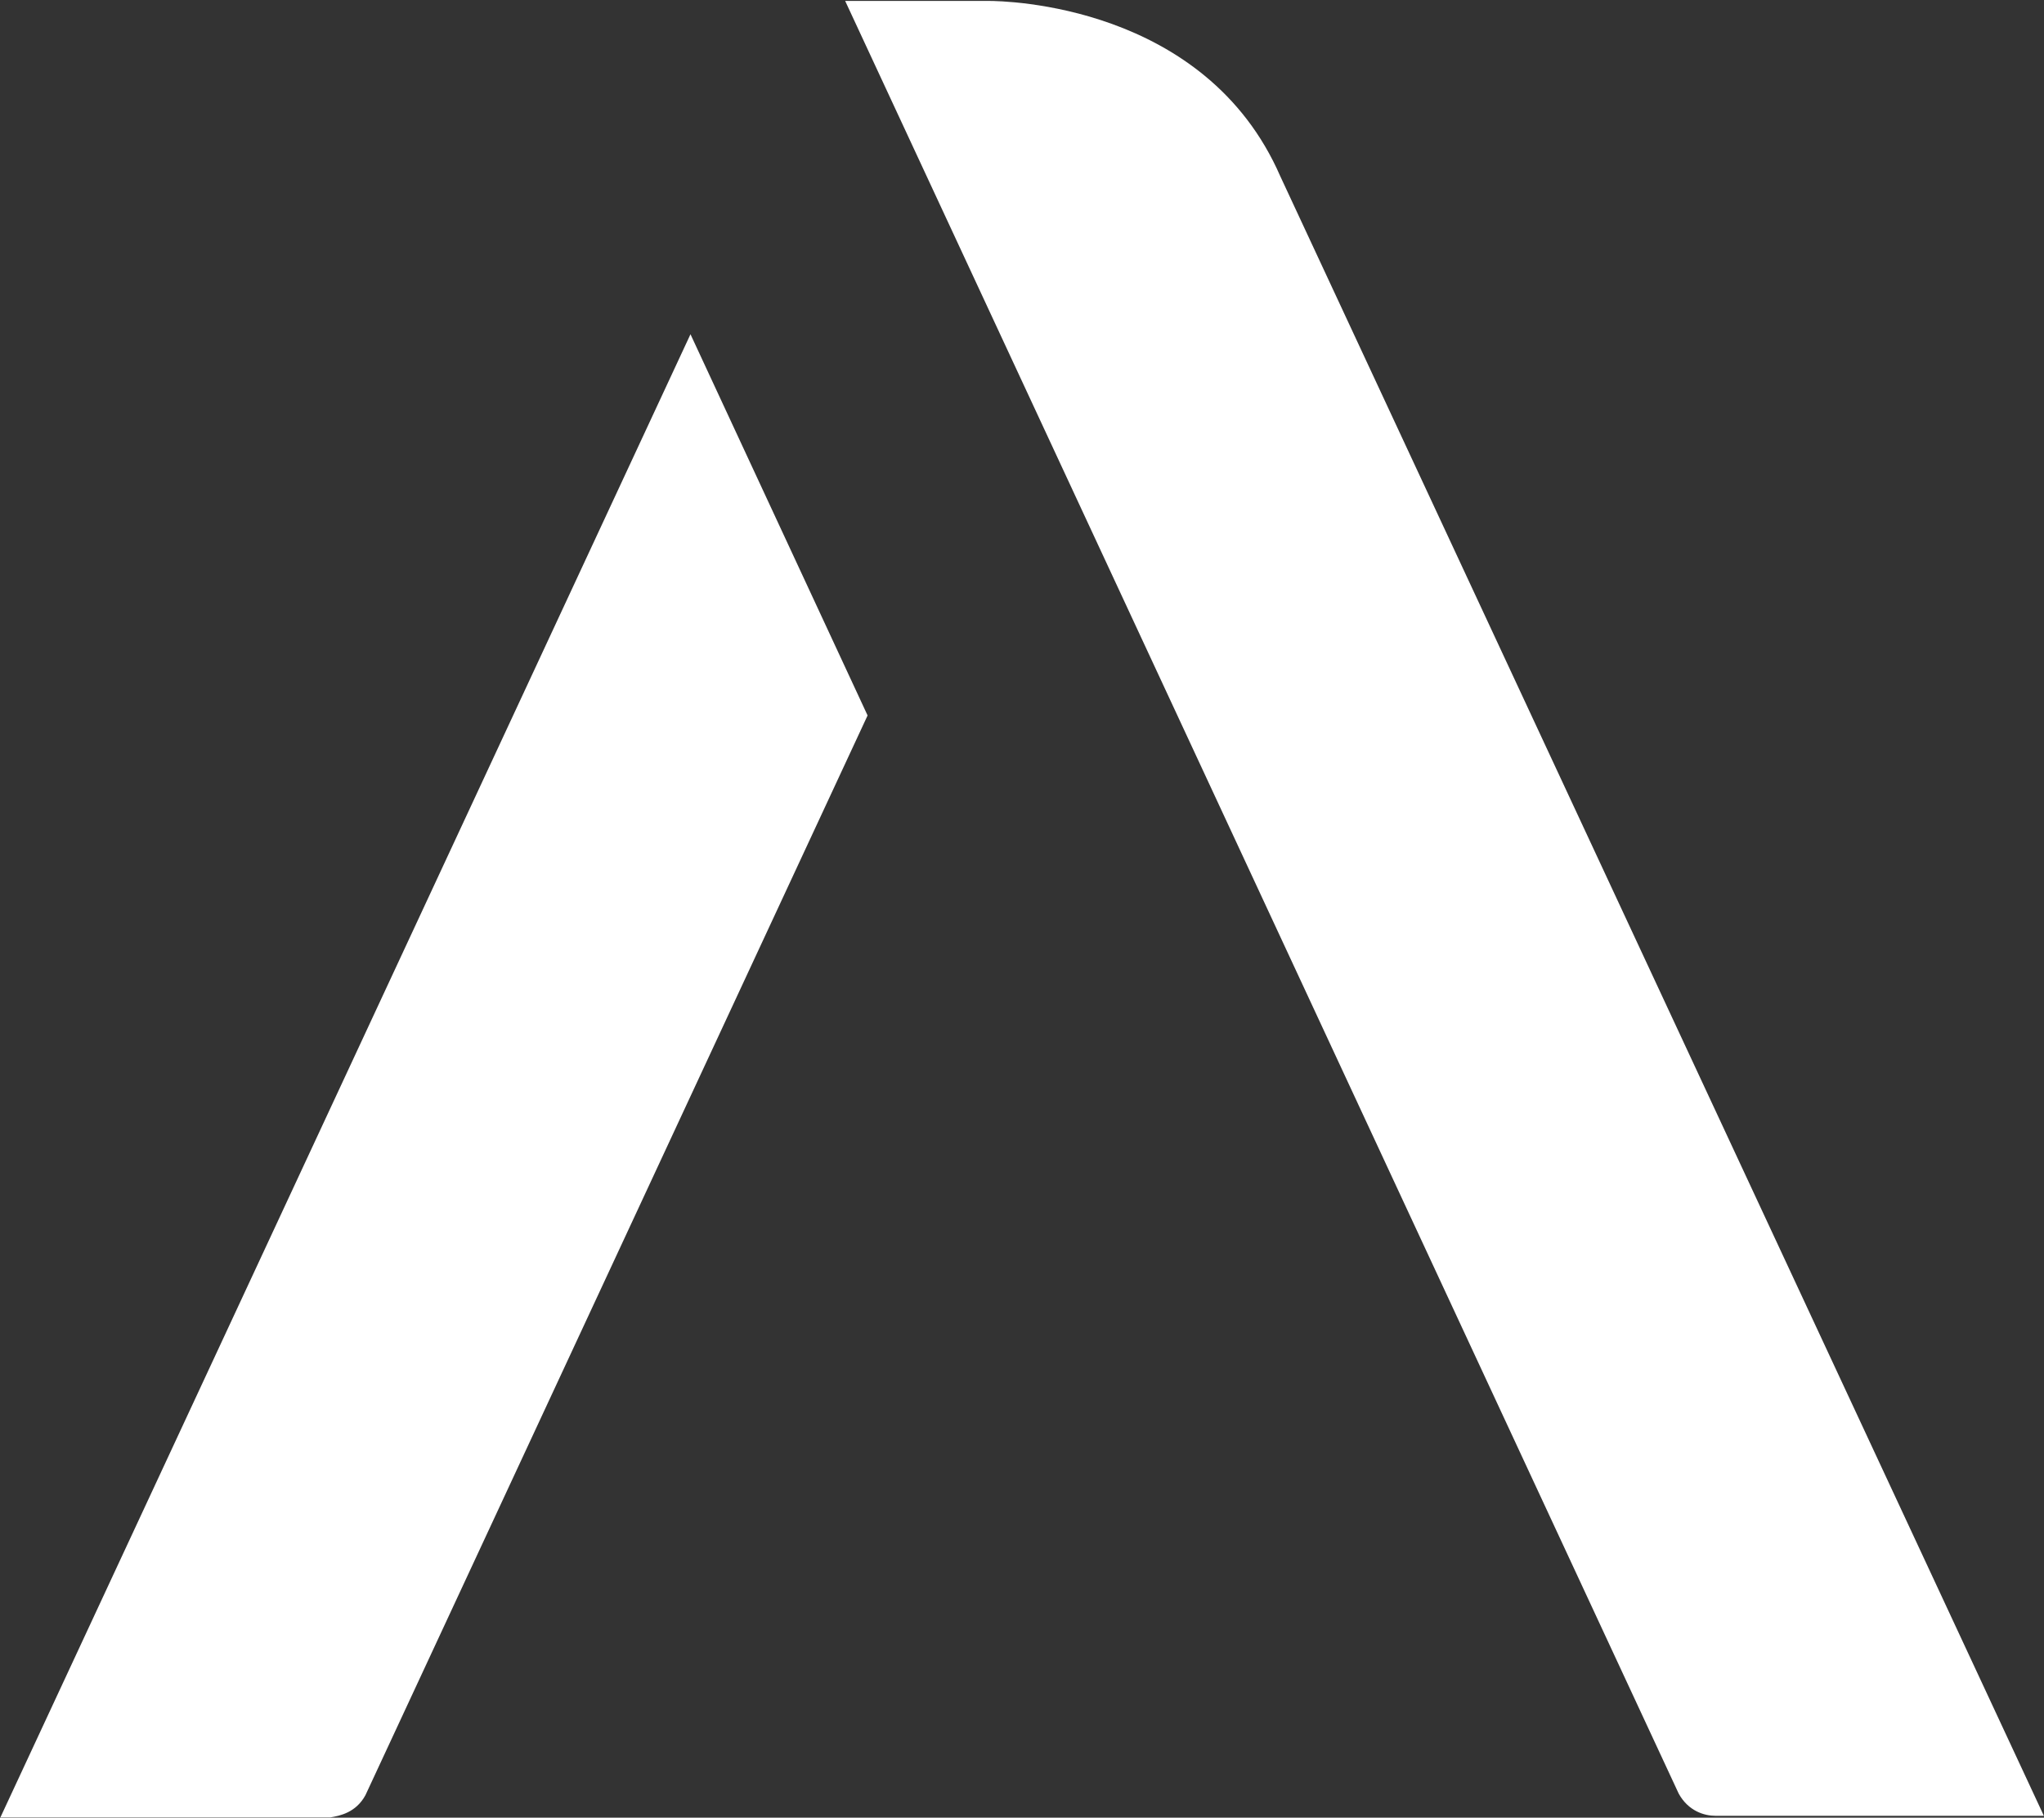
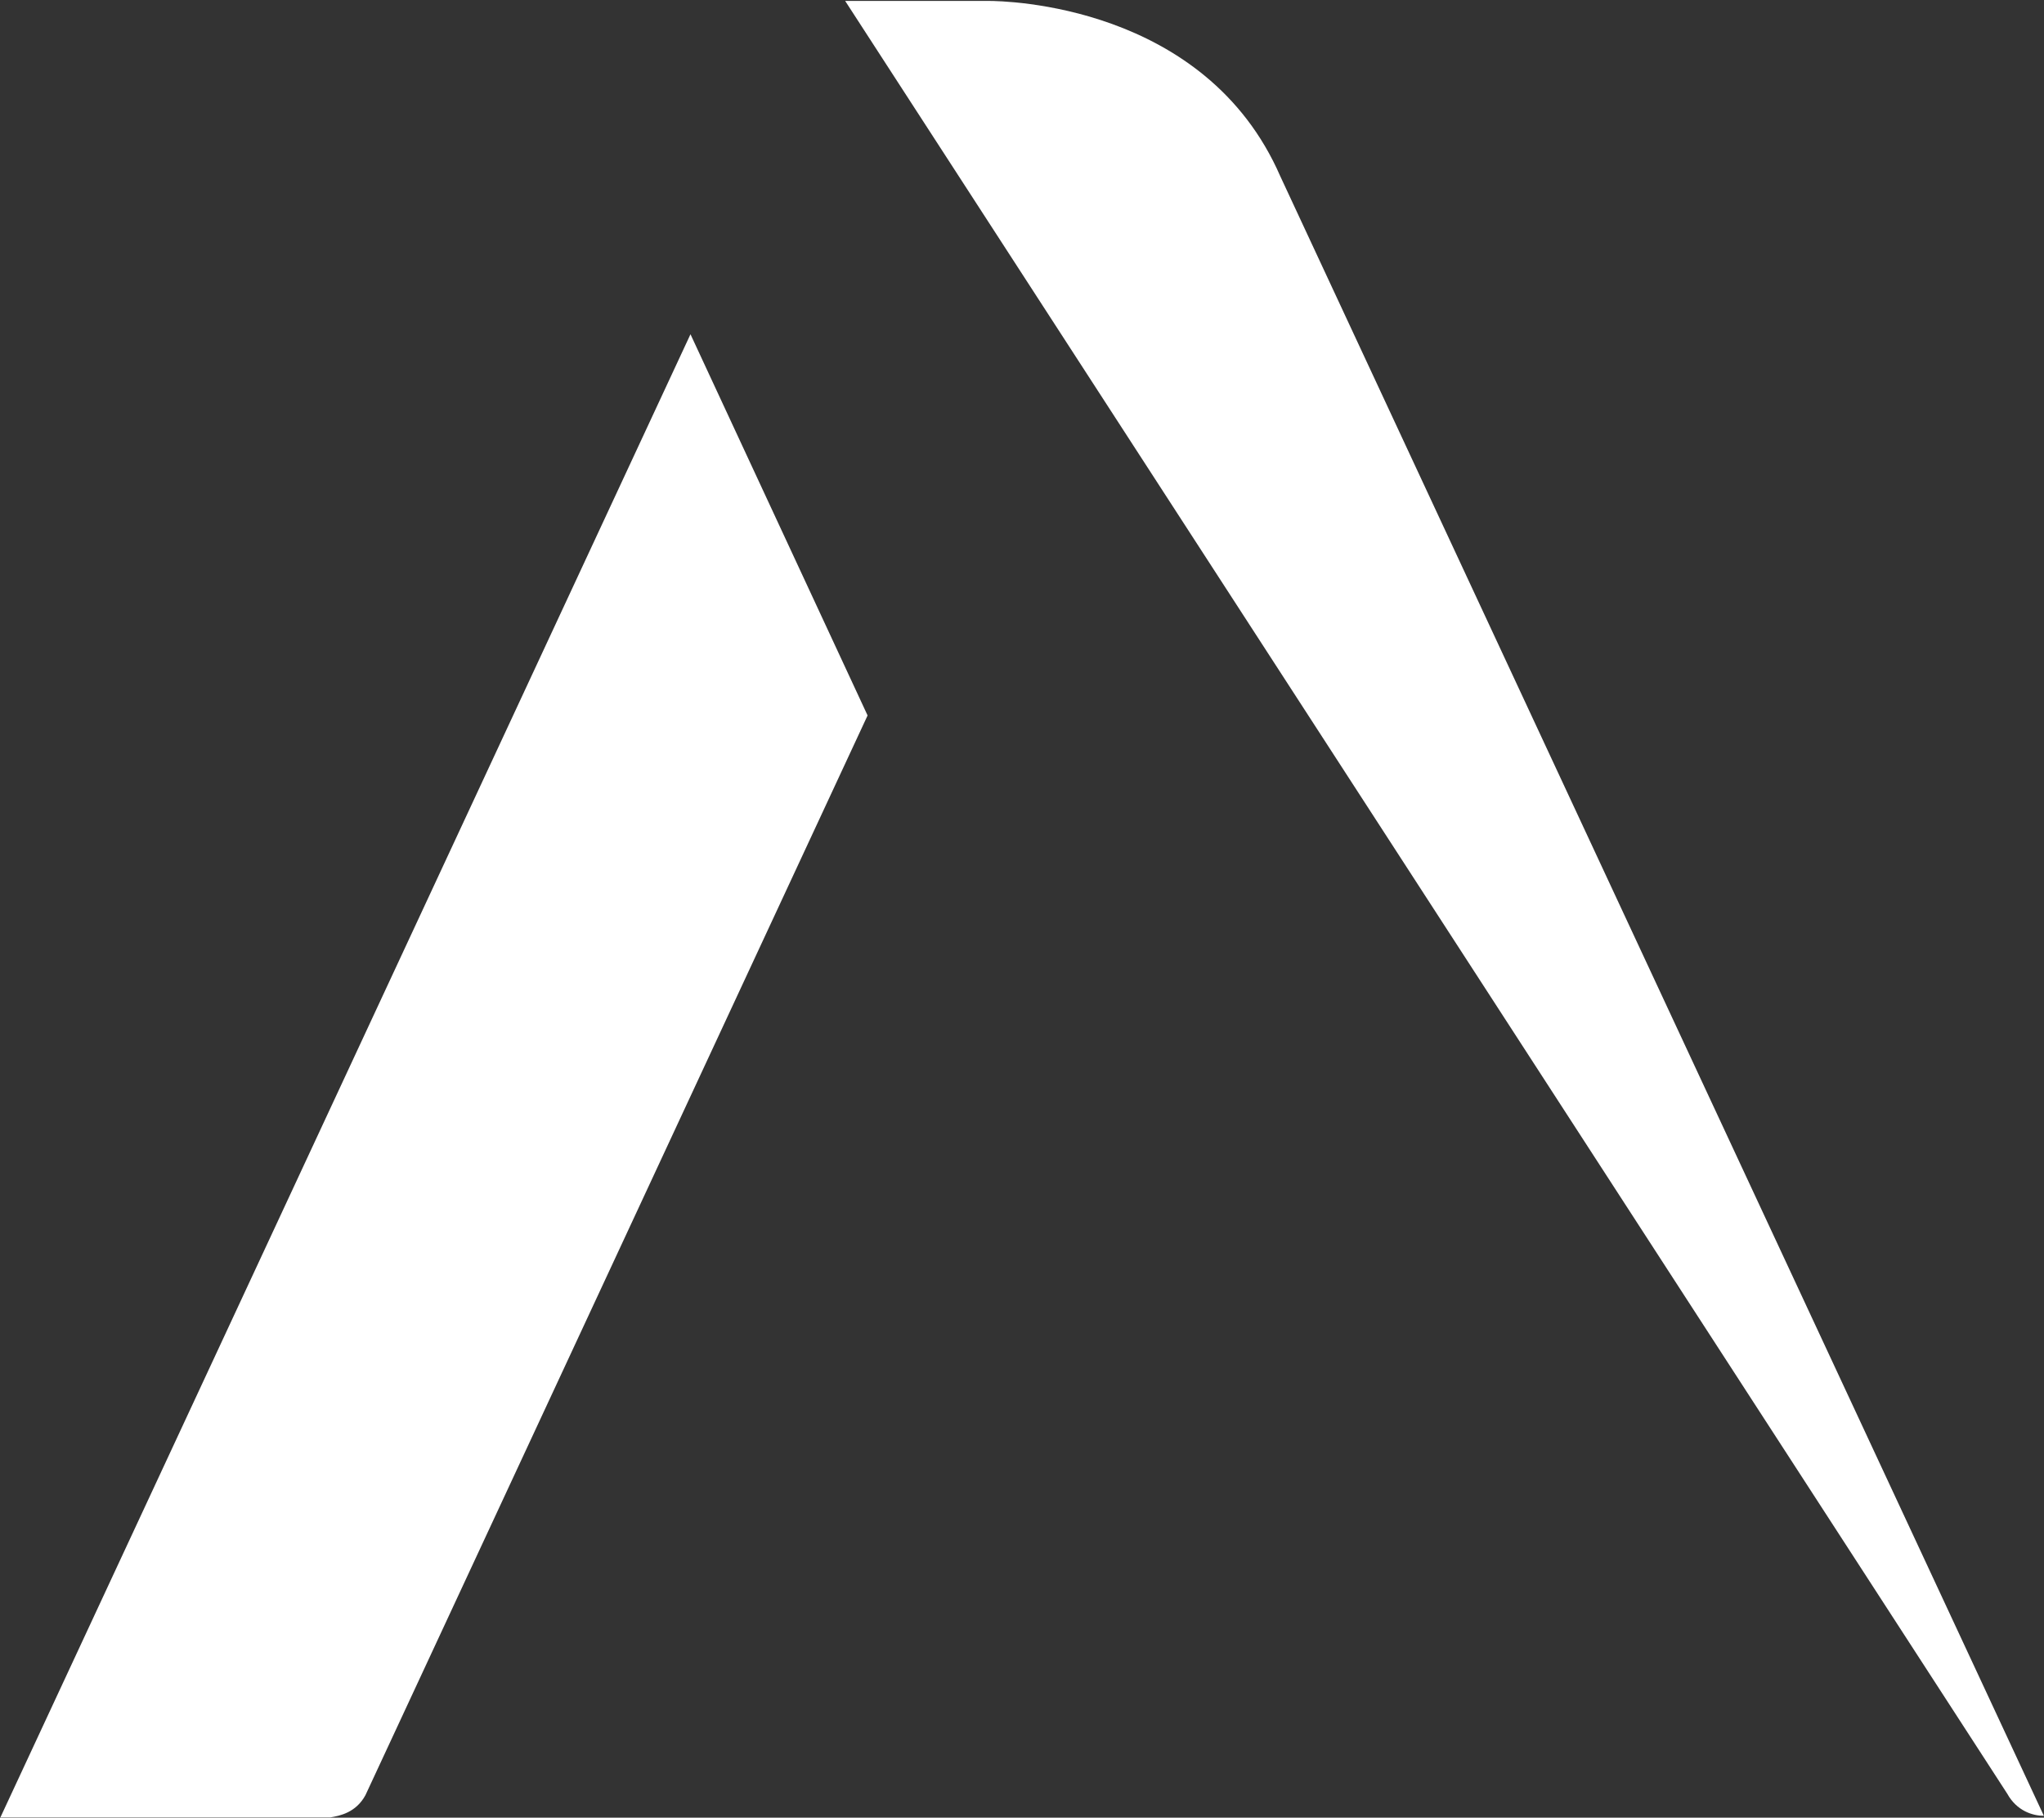
<svg xmlns="http://www.w3.org/2000/svg" version="1.2" viewBox="0 0 1550 1378" width="1550" height="1378">
  <rect x="0" y="0" width="1550" height="1378" fill="#333333" stroke="none" />
  <title>AREIT</title>
  <style>
		.s0 { fill: #ffffff } 
	</style>
-   <path id="Path 49" fill-rule="evenodd" class="s0" d="m640.9 0.7h108.7c12.1 0 164.4 2.4 221.3 133l579 1242.9h-249.1c-8.4 0-20.5-3.6-27.8-16.8zm-363.8 1360.3c-7.2 13.2-19.4 15.6-26.6 16.8h-250.2l523.3-1124.4 134.3 289z" />
+   <path id="Path 49" fill-rule="evenodd" class="s0" d="m640.9 0.7h108.7c12.1 0 164.4 2.4 221.3 133l579 1242.9c-8.4 0-20.5-3.6-27.8-16.8zm-363.8 1360.3c-7.2 13.2-19.4 15.6-26.6 16.8h-250.2l523.3-1124.4 134.3 289z" />
</svg>